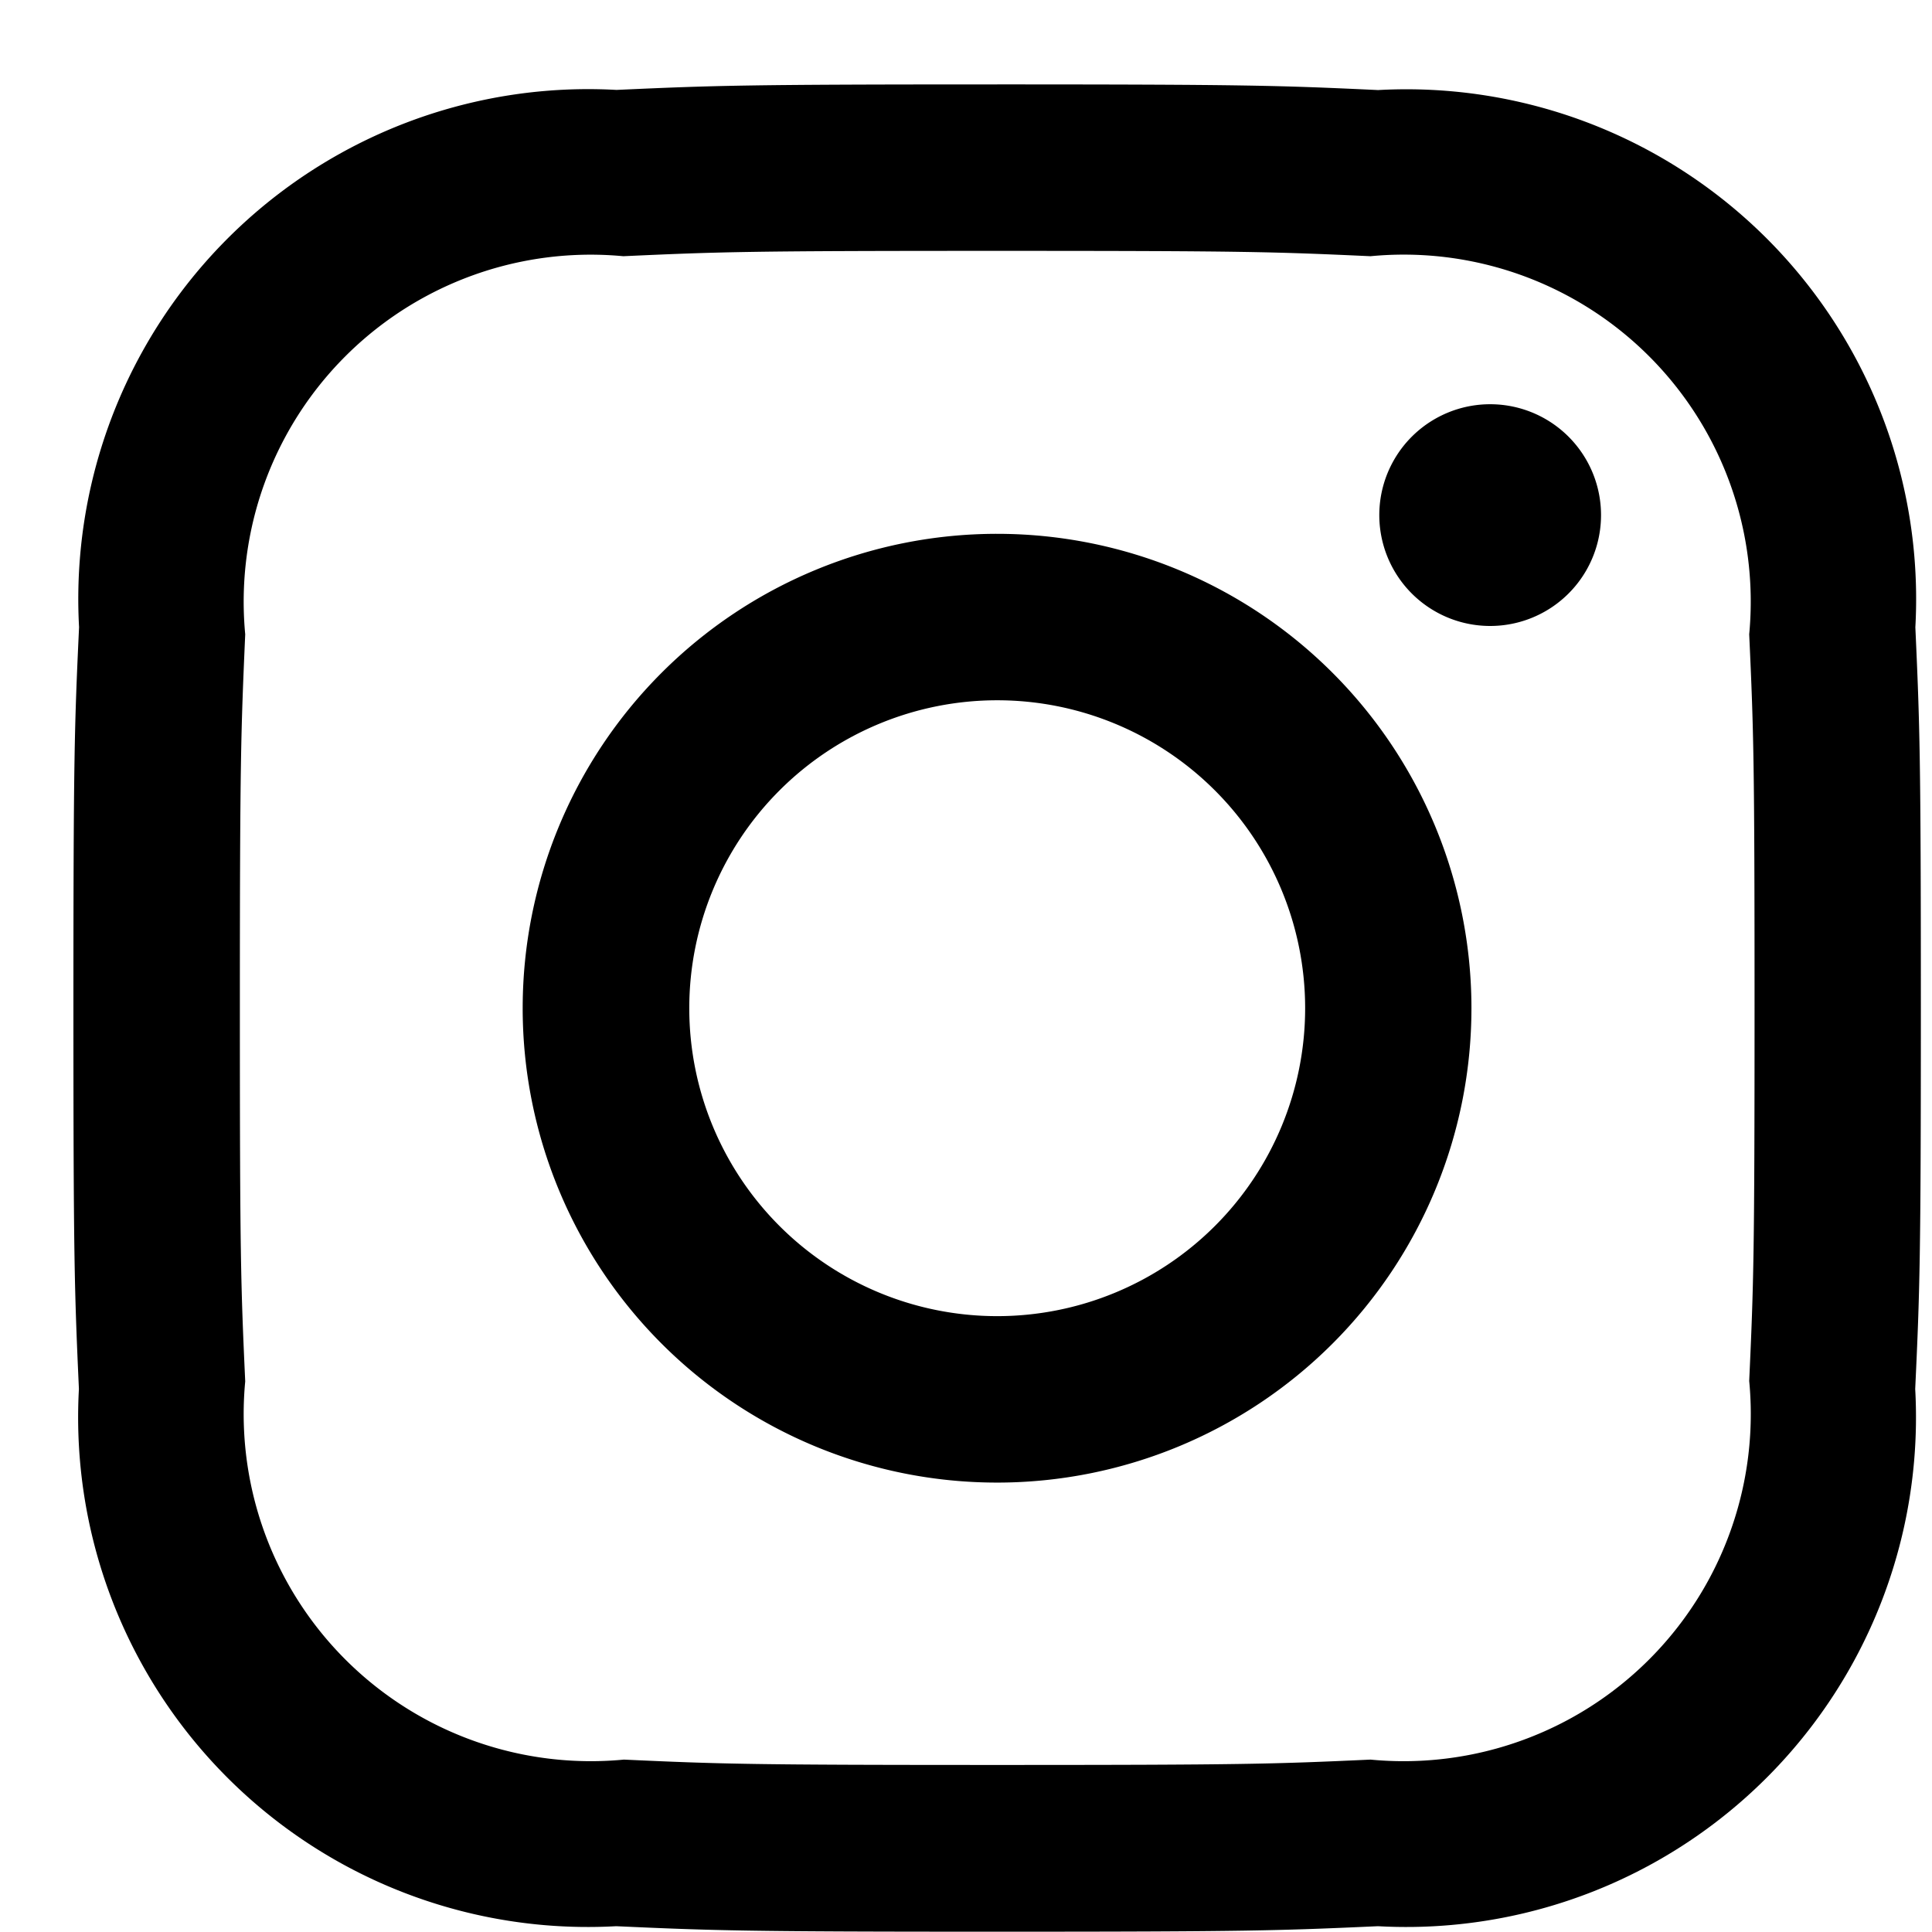
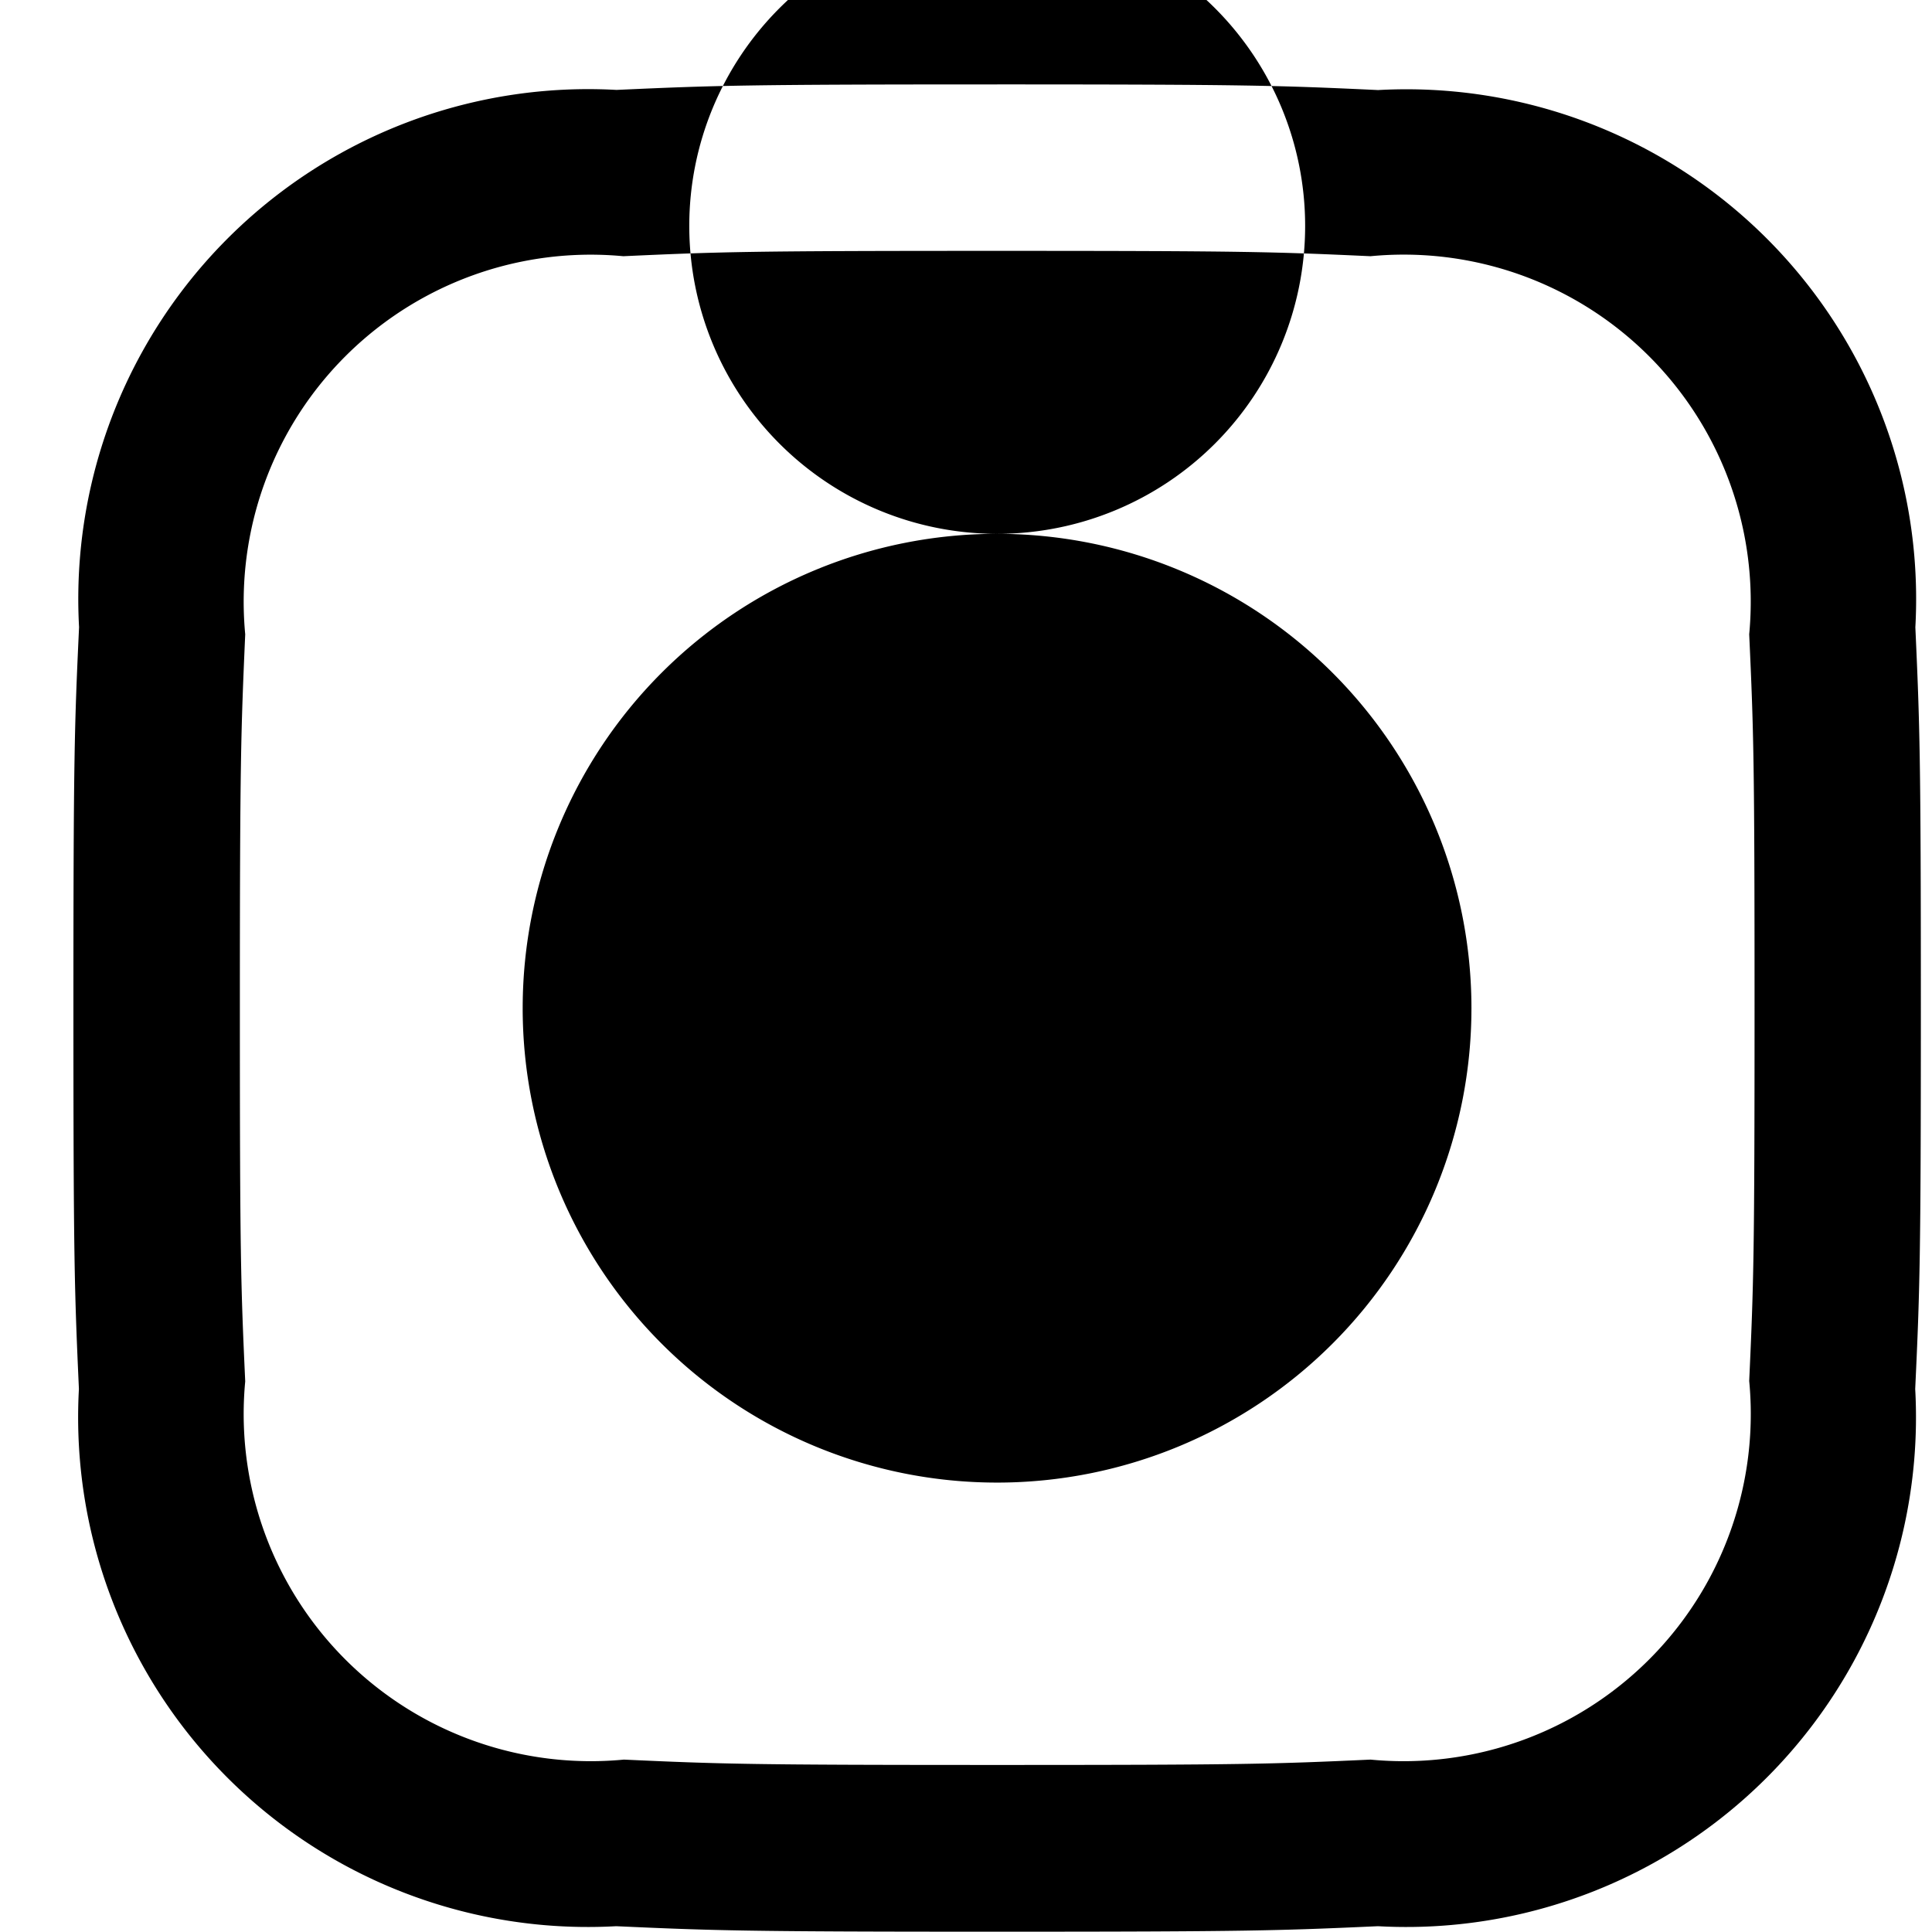
<svg xmlns="http://www.w3.org/2000/svg" width="13" height="13" fill="none">
-   <path d="M6.71 1.688c1.66 0 1.856.006 2.512.036a2.335 2.335 0 012.548 2.544c.03.655.036.852.036 2.512 0 1.66-.006 1.856-.036 2.512a2.336 2.336 0 01-2.548 2.548c-.656.03-.852.036-2.512.036-1.66 0-1.856-.006-2.512-.036A2.336 2.336 0 011.65 9.295c-.03-.655-.036-.852-.036-2.512 0-1.66.007-1.855.036-2.515a2.335 2.335 0 012.544-2.544c.656-.03.852-.036 2.512-.036h.004zm0-1.12c-1.688 0-1.9.007-2.562.037A3.431 3.431 0 00.532 4.22c-.031.663-.038.875-.038 2.563 0 1.688.007 1.9.037 2.563a3.43 3.43 0 003.615 3.615c.664.03.875.037 2.563.037 1.688 0 1.9-.007 2.563-.037a3.43 3.43 0 003.615-3.615c.031-.663.038-.875.038-2.563 0-1.688-.007-1.9-.037-2.562A3.43 3.43 0 009.273.606C8.61.575 8.394.568 6.71.568zm0 3.024a3.192 3.192 0 10-.002 6.384 3.192 3.192 0 00.002-6.384zm0 5.264a2.072 2.072 0 110-4.144 2.072 2.072 0 010 4.144zm3.318-6.136a.746.746 0 10-.002 1.492.746.746 0 00.002-1.492z" fill="black" />
+   <path d="M6.71 1.688c1.66 0 1.856.006 2.512.036a2.335 2.335 0 012.548 2.544c.03.655.036.852.036 2.512 0 1.66-.006 1.856-.036 2.512a2.336 2.336 0 01-2.548 2.548c-.656.03-.852.036-2.512.036-1.66 0-1.856-.006-2.512-.036A2.336 2.336 0 011.65 9.295c-.03-.655-.036-.852-.036-2.512 0-1.66.007-1.855.036-2.515a2.335 2.335 0 012.544-2.544c.656-.03.852-.036 2.512-.036h.004zm0-1.12c-1.688 0-1.9.007-2.562.037A3.431 3.431 0 00.532 4.22c-.031.663-.038.875-.038 2.563 0 1.688.007 1.9.037 2.563a3.43 3.43 0 003.615 3.615c.664.03.875.037 2.563.037 1.688 0 1.9-.007 2.563-.037a3.43 3.43 0 003.615-3.615c.031-.663.038-.875.038-2.563 0-1.688-.007-1.9-.037-2.562A3.43 3.43 0 009.273.606C8.61.575 8.394.568 6.71.568zm0 3.024a3.192 3.192 0 10-.002 6.384 3.192 3.192 0 00.002-6.384za2.072 2.072 0 110-4.144 2.072 2.072 0 010 4.144zm3.318-6.136a.746.746 0 10-.002 1.492.746.746 0 00.002-1.492z" fill="black" />
</svg>